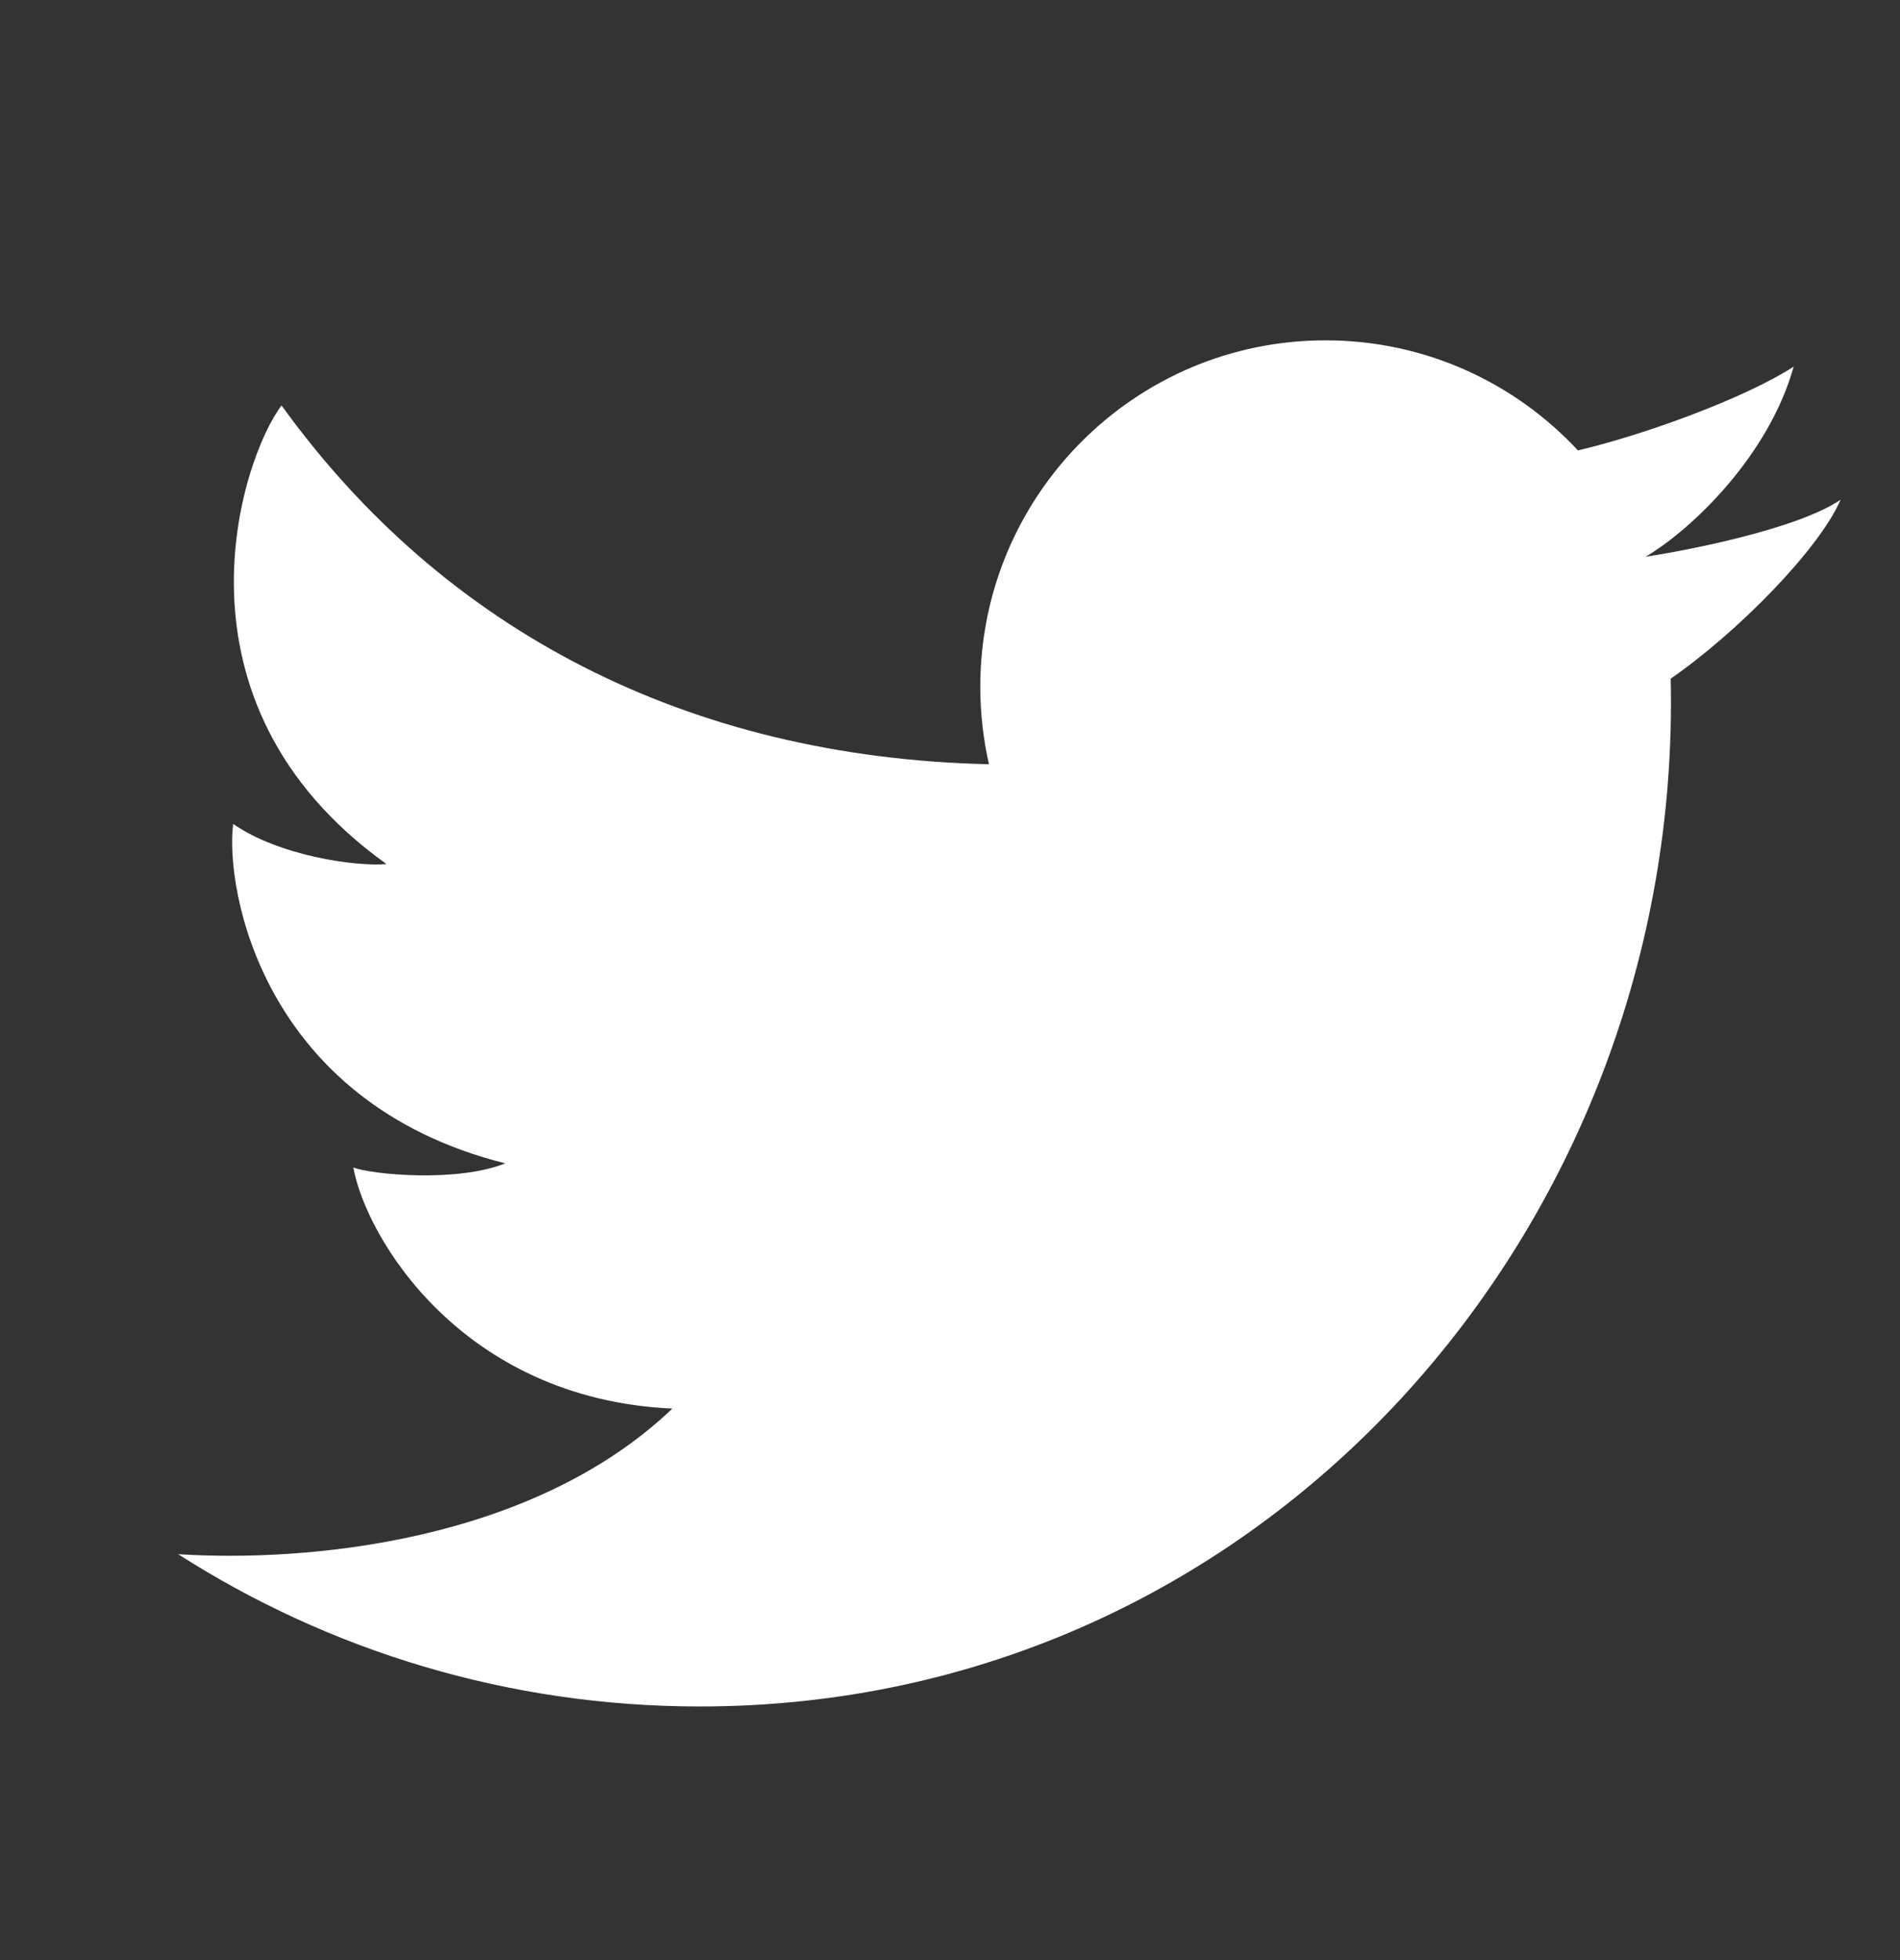
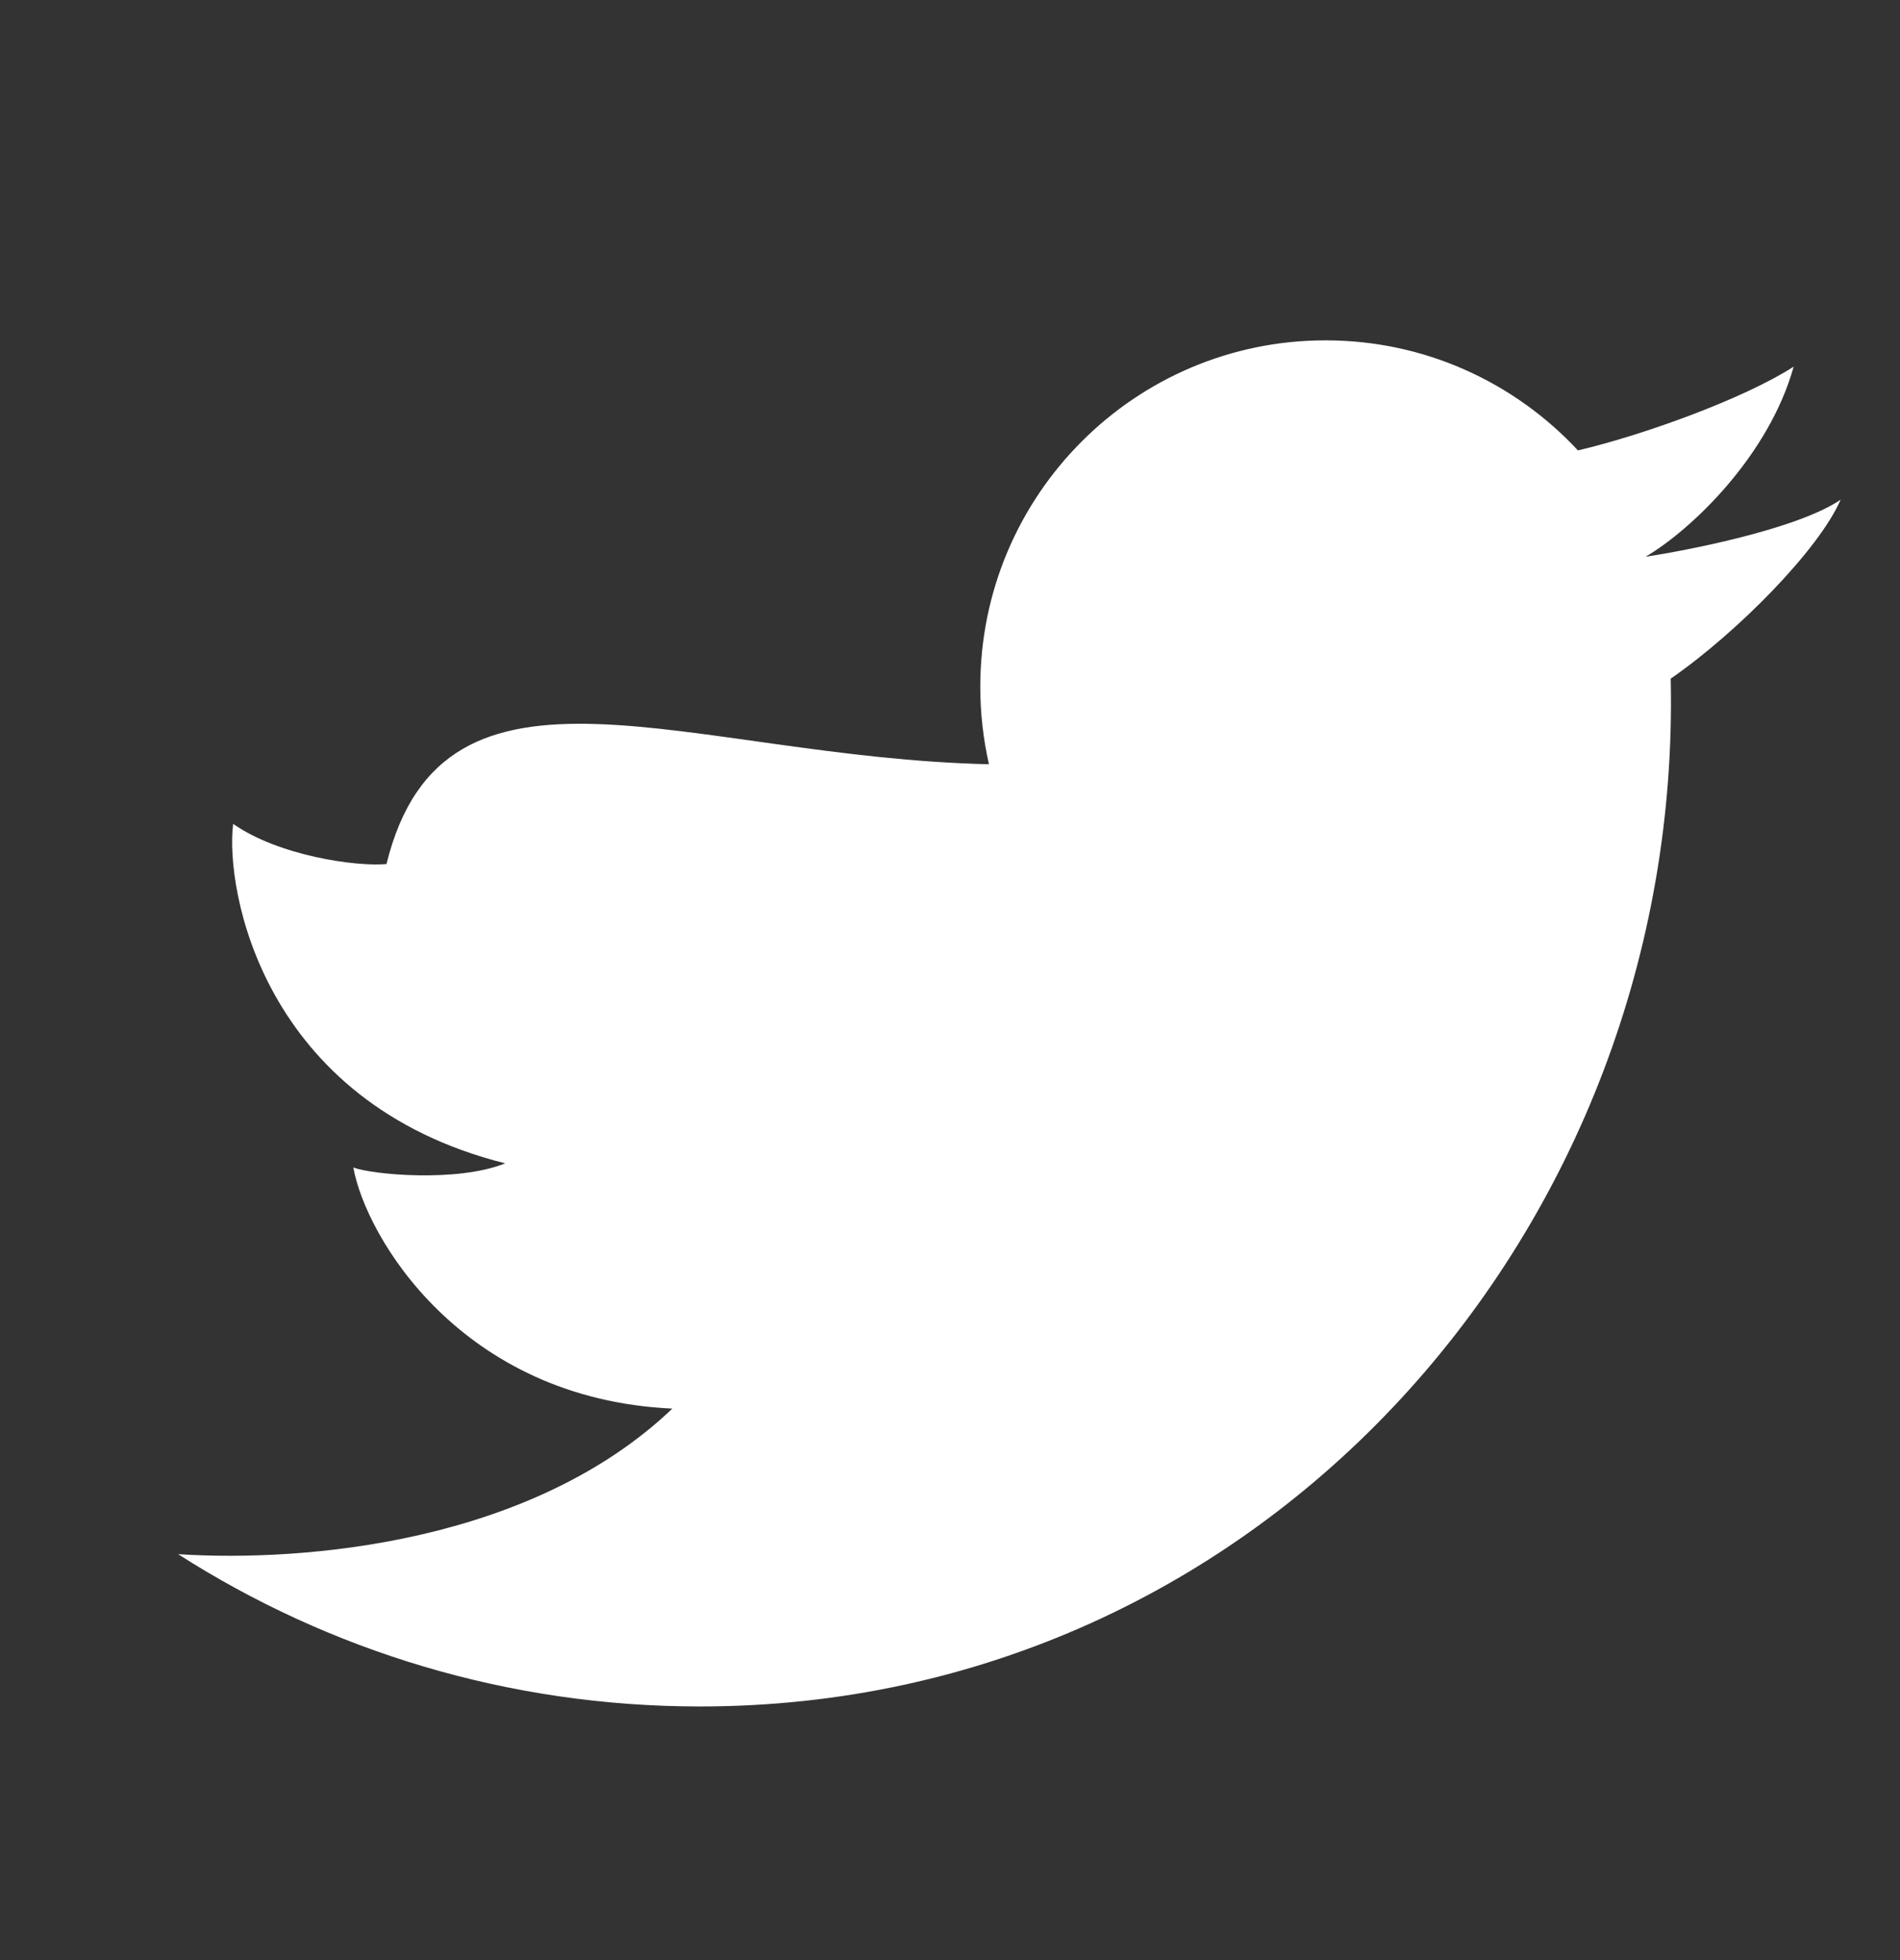
<svg xmlns="http://www.w3.org/2000/svg" width="32" height="33" viewBox="0 0 32 33" fill="none">
  <rect x="0" y="0" width="32" height="33" fill="#333333" stroke="none" />
-   <path d="M11.789 28.73C8.554 28.73 5.538 27.789 3 26.166C5.155 26.305 8.958 25.971 11.324 23.715C7.765 23.552 6.16 20.822 5.951 19.656C6.253 19.773 7.695 19.913 8.509 19.586C4.416 18.56 3.788 14.967 3.927 13.871C4.695 14.408 5.997 14.594 6.509 14.547C2.695 11.818 4.067 7.713 4.742 6.826C7.479 10.619 11.581 12.749 16.656 12.867C16.561 12.447 16.51 12.01 16.51 11.562C16.51 8.341 19.113 5.73 22.325 5.73C24.003 5.73 25.514 6.443 26.576 7.583C27.697 7.32 29.384 6.705 30.209 6.173C29.793 7.666 28.499 8.911 27.716 9.373C27.709 9.357 27.722 9.389 27.716 9.373C28.404 9.269 30.265 8.911 31 8.413C30.636 9.251 29.264 10.646 28.138 11.426C28.347 20.668 21.276 28.73 11.789 28.73Z" fill="white" />
+   <path d="M11.789 28.73C8.554 28.73 5.538 27.789 3 26.166C5.155 26.305 8.958 25.971 11.324 23.715C7.765 23.552 6.16 20.822 5.951 19.656C6.253 19.773 7.695 19.913 8.509 19.586C4.416 18.56 3.788 14.967 3.927 13.871C4.695 14.408 5.997 14.594 6.509 14.547C7.479 10.619 11.581 12.749 16.656 12.867C16.561 12.447 16.51 12.01 16.51 11.562C16.51 8.341 19.113 5.73 22.325 5.73C24.003 5.73 25.514 6.443 26.576 7.583C27.697 7.32 29.384 6.705 30.209 6.173C29.793 7.666 28.499 8.911 27.716 9.373C27.709 9.357 27.722 9.389 27.716 9.373C28.404 9.269 30.265 8.911 31 8.413C30.636 9.251 29.264 10.646 28.138 11.426C28.347 20.668 21.276 28.73 11.789 28.73Z" fill="white" />
</svg>